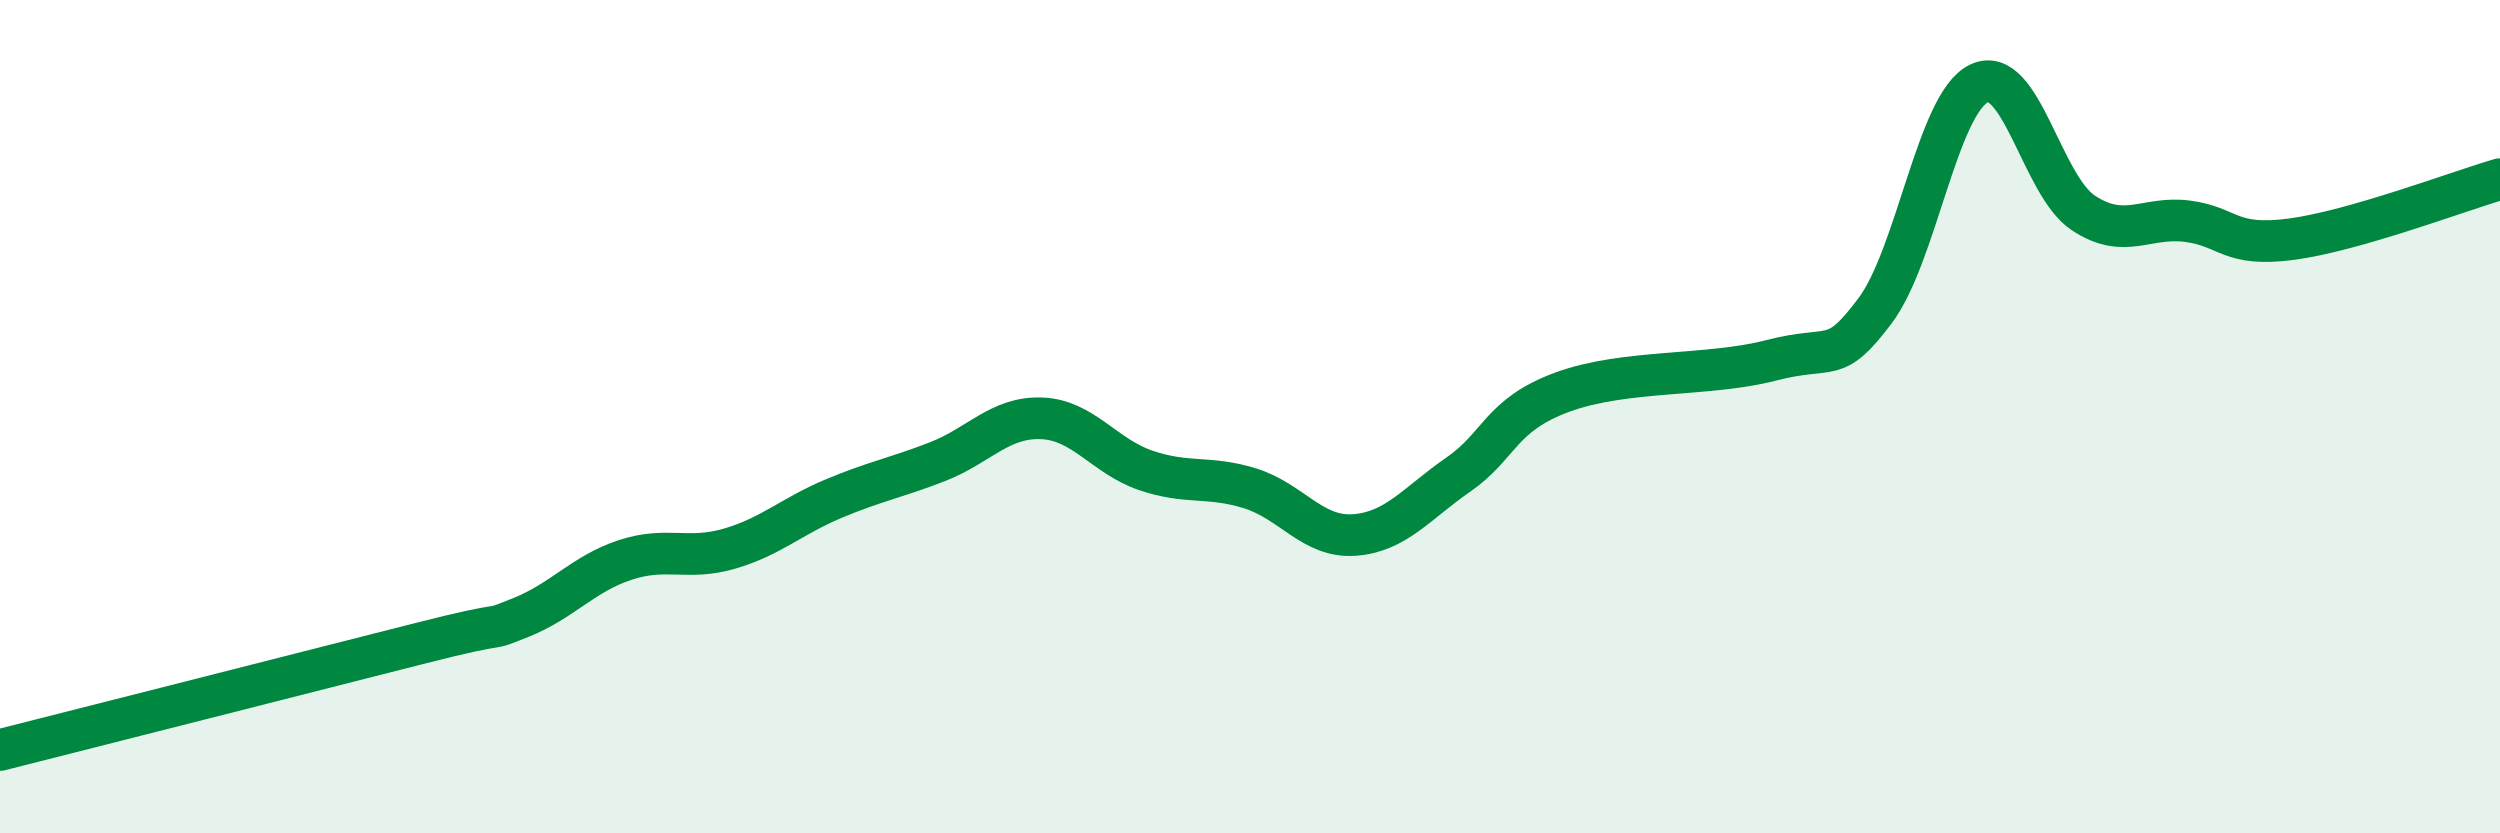
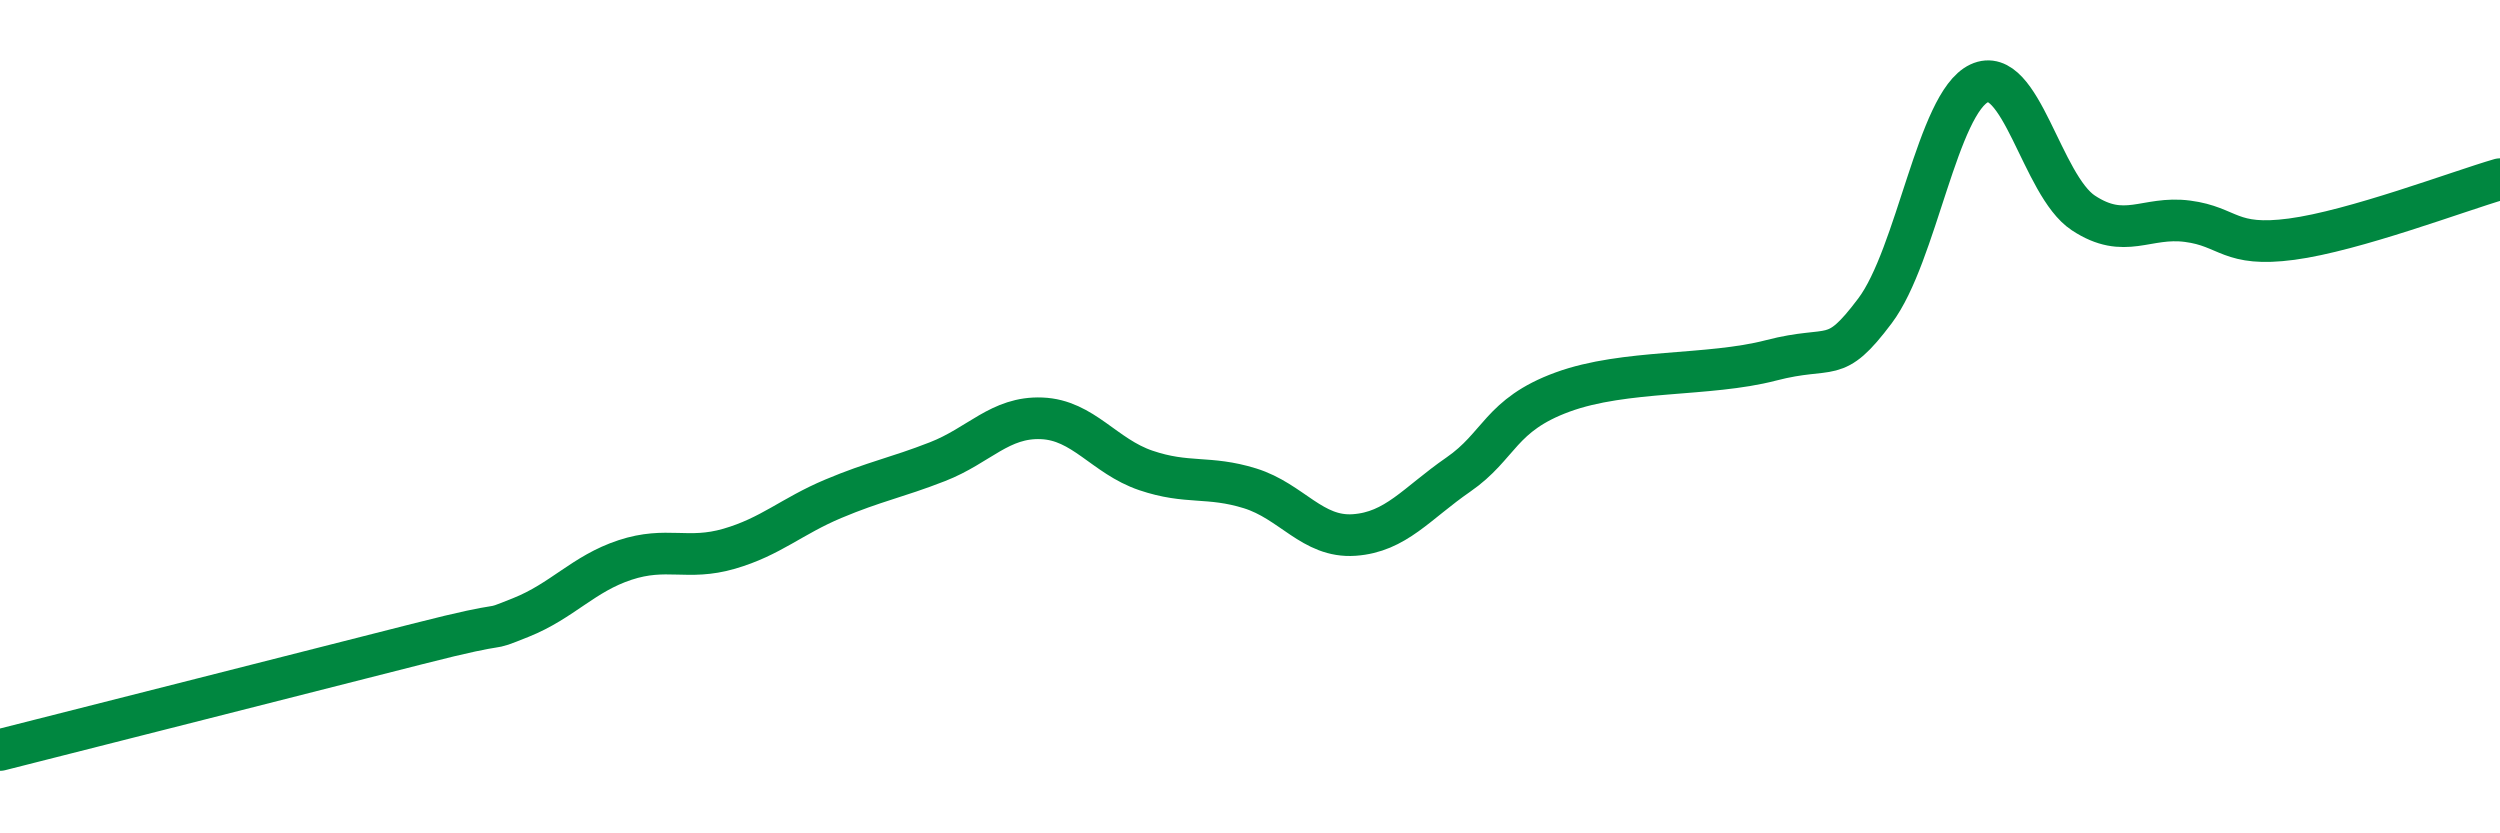
<svg xmlns="http://www.w3.org/2000/svg" width="60" height="20" viewBox="0 0 60 20">
-   <path d="M 0,18 C 2,17.49 7.5,16.1 10,15.46 C 12.5,14.82 11.5,15.22 12.5,14.82 C 13.5,14.42 14,13.77 15,13.44 C 16,13.11 16.5,13.46 17.5,13.17 C 18.5,12.88 19,12.39 20,11.97 C 21,11.55 21.5,11.47 22.5,11.08 C 23.5,10.69 24,10 25,10.04 C 26,10.08 26.5,10.95 27.5,11.29 C 28.5,11.63 29,11.41 30,11.72 C 31,12.03 31.5,12.91 32.5,12.84 C 33.5,12.77 34,12.08 35,11.39 C 36,10.7 36,9.96 37.5,9.41 C 39,8.86 41,9.04 42.5,8.65 C 44,8.26 44,8.79 45,7.46 C 46,6.13 46.5,2.47 47.5,2 C 48.5,1.53 49,4.45 50,5.11 C 51,5.77 51.5,5.18 52.5,5.31 C 53.5,5.44 53.5,5.94 55,5.74 C 56.5,5.54 59,4.59 60,4.3L60 20L0 20Z" fill="#008740" opacity="0.1" stroke-linecap="round" stroke-linejoin="round" />
  <path d="M 0,18 C 2,17.49 7.5,16.1 10,15.46 C 12.5,14.82 11.5,15.22 12.5,14.82 C 13.5,14.42 14,13.77 15,13.44 C 16,13.11 16.5,13.46 17.5,13.17 C 18.5,12.88 19,12.39 20,11.97 C 21,11.55 21.5,11.47 22.5,11.08 C 23.5,10.69 24,10 25,10.04 C 26,10.08 26.5,10.95 27.5,11.29 C 28.5,11.63 29,11.41 30,11.72 C 31,12.03 31.5,12.91 32.5,12.84 C 33.5,12.77 34,12.08 35,11.39 C 36,10.7 36,9.96 37.5,9.41 C 39,8.86 41,9.04 42.5,8.65 C 44,8.26 44,8.79 45,7.46 C 46,6.13 46.5,2.47 47.5,2 C 48.5,1.53 49,4.45 50,5.11 C 51,5.77 51.5,5.18 52.5,5.31 C 53.5,5.44 53.5,5.94 55,5.74 C 56.5,5.54 59,4.59 60,4.3" stroke="#008740" stroke-width="1" fill="none" stroke-linecap="round" stroke-linejoin="round" />
</svg>